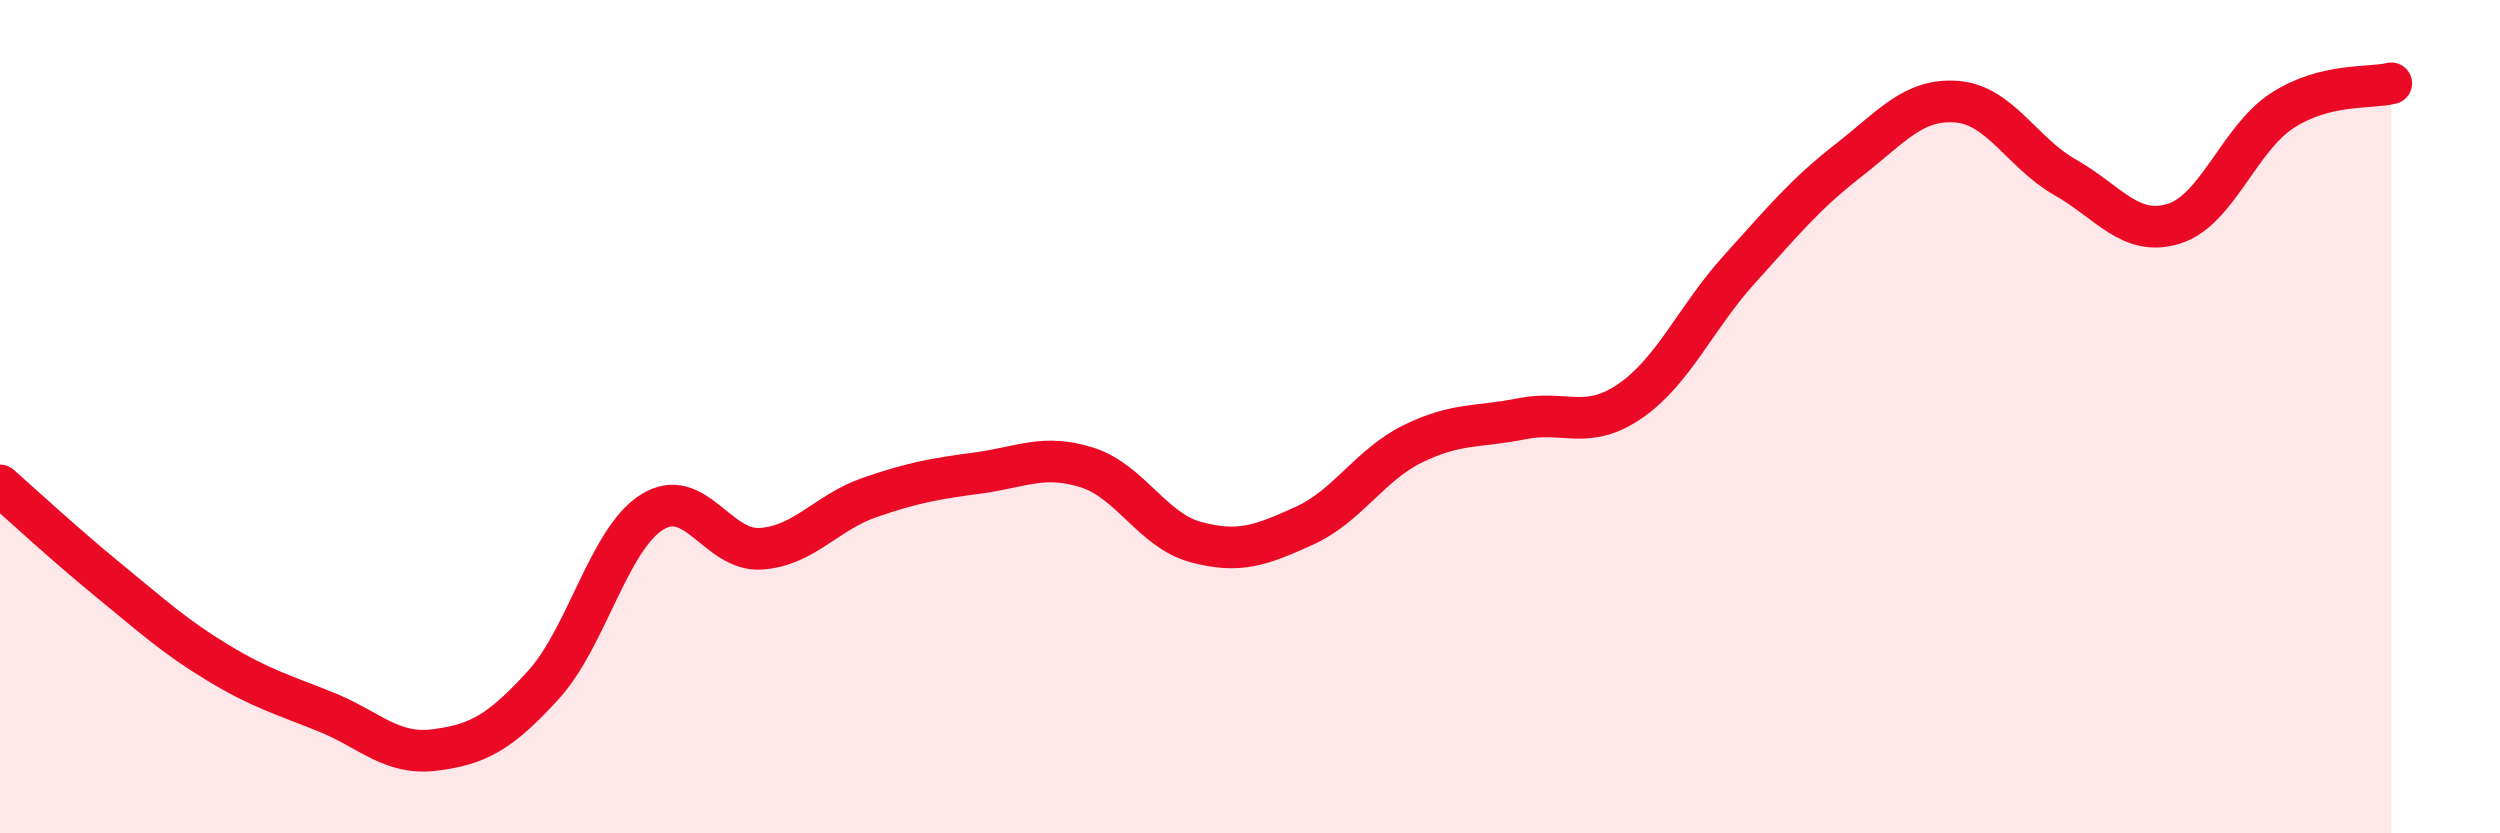
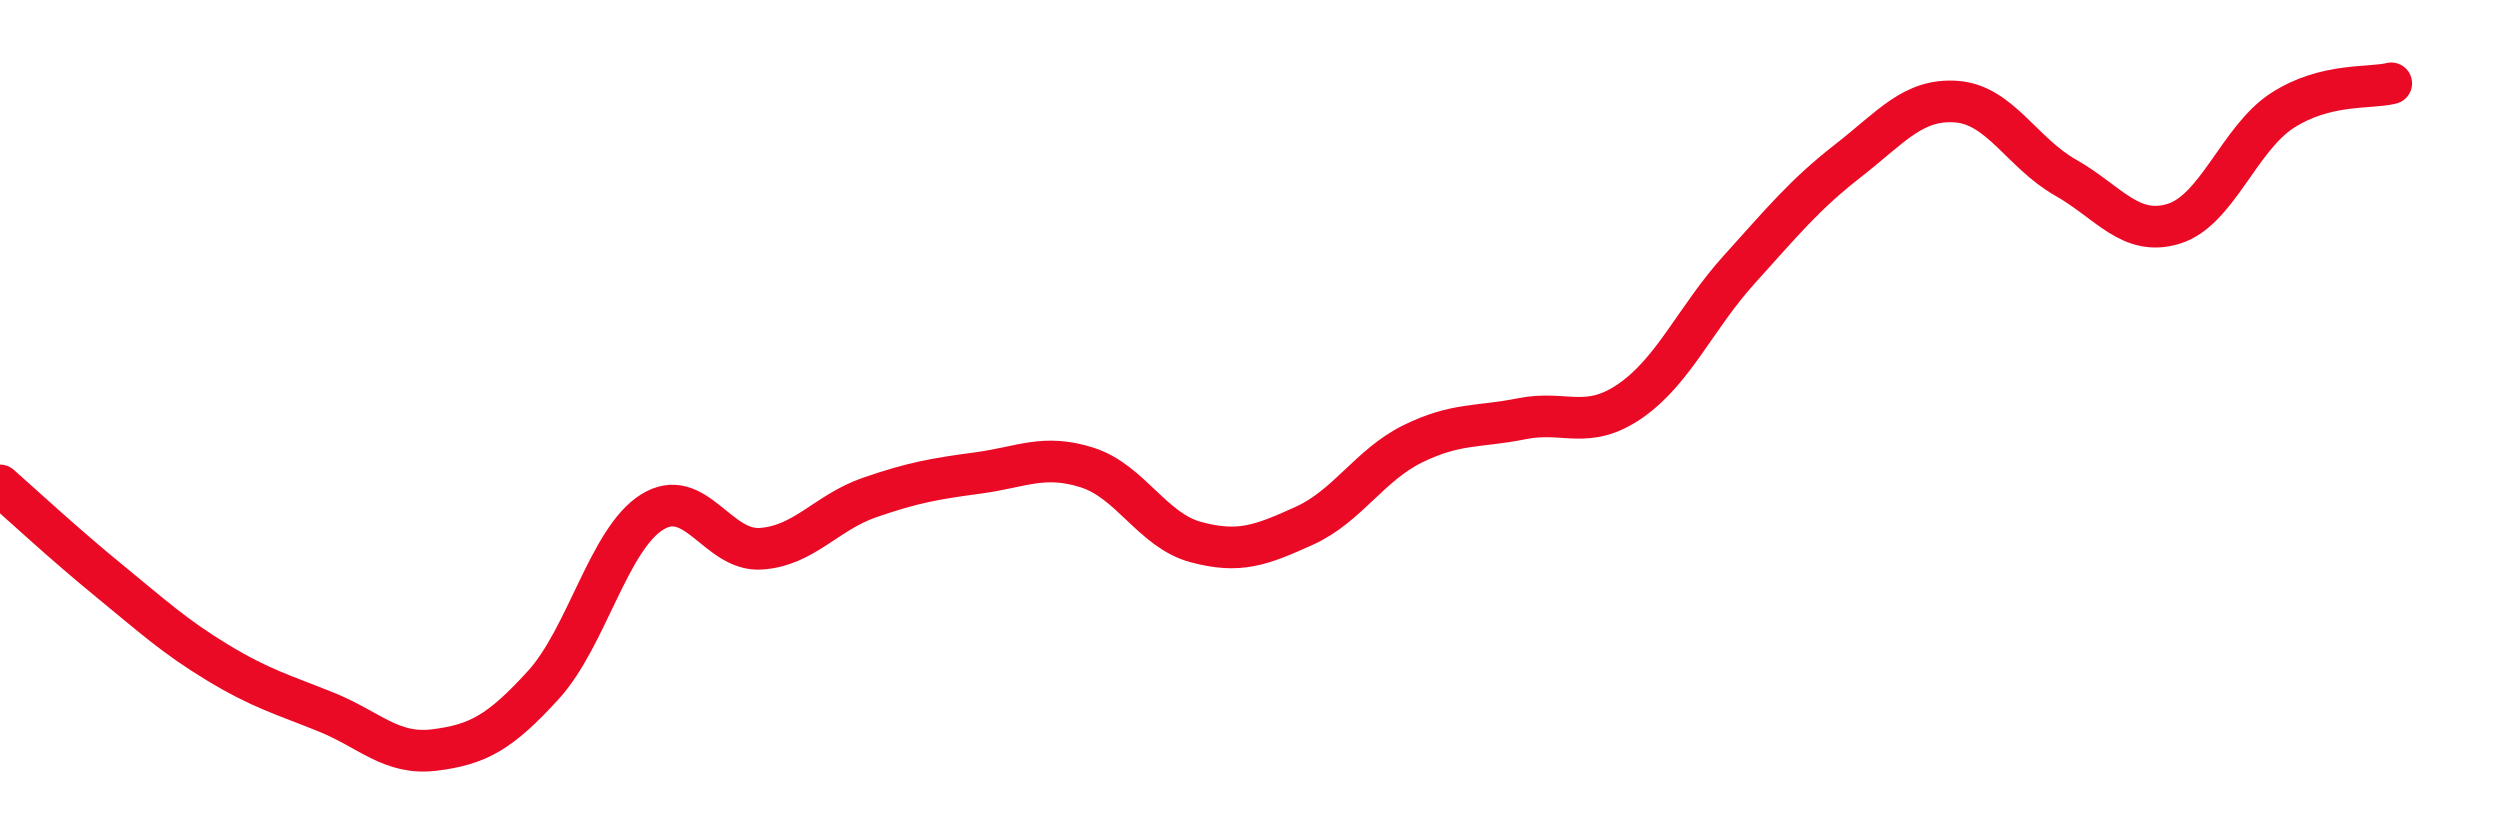
<svg xmlns="http://www.w3.org/2000/svg" width="60" height="20" viewBox="0 0 60 20">
-   <path d="M 0,11.65 C 0.52,12.11 1.57,13.08 2.61,13.93 C 3.65,14.78 4.18,15.27 5.22,15.9 C 6.26,16.53 6.79,16.67 7.83,17.09 C 8.87,17.51 9.39,18.13 10.43,18 C 11.47,17.87 12,17.58 13.04,16.44 C 14.08,15.3 14.61,12.94 15.65,12.29 C 16.69,11.64 17.22,13.24 18.26,13.17 C 19.3,13.1 19.83,12.3 20.87,11.94 C 21.91,11.58 22.44,11.49 23.48,11.35 C 24.52,11.21 25.05,10.89 26.09,11.22 C 27.13,11.55 27.66,12.73 28.7,13.01 C 29.74,13.29 30.26,13.09 31.3,12.62 C 32.34,12.15 32.87,11.16 33.91,10.65 C 34.95,10.14 35.48,10.26 36.52,10.05 C 37.56,9.84 38.09,10.34 39.13,9.62 C 40.17,8.9 40.7,7.62 41.74,6.47 C 42.78,5.32 43.31,4.67 44.35,3.86 C 45.39,3.05 45.92,2.36 46.96,2.44 C 48,2.52 48.53,3.67 49.57,4.26 C 50.61,4.85 51.13,5.69 52.17,5.37 C 53.21,5.05 53.74,3.32 54.78,2.65 C 55.82,1.98 56.87,2.13 57.39,2L57.39 20L0 20Z" fill="#EB0A25" opacity="0.1" stroke-linecap="round" stroke-linejoin="round" />
  <path d="M 0,11.65 C 0.52,12.11 1.57,13.08 2.61,13.93 C 3.65,14.78 4.18,15.27 5.22,15.9 C 6.26,16.53 6.79,16.67 7.83,17.09 C 8.87,17.51 9.39,18.13 10.43,18 C 11.47,17.87 12,17.58 13.04,16.44 C 14.08,15.3 14.61,12.94 15.65,12.29 C 16.69,11.64 17.22,13.24 18.26,13.17 C 19.3,13.1 19.83,12.3 20.87,11.94 C 21.91,11.58 22.44,11.49 23.48,11.35 C 24.52,11.21 25.05,10.89 26.09,11.22 C 27.13,11.55 27.66,12.73 28.7,13.01 C 29.74,13.29 30.26,13.09 31.3,12.62 C 32.34,12.15 32.87,11.16 33.91,10.65 C 34.95,10.14 35.48,10.26 36.52,10.05 C 37.56,9.84 38.09,10.34 39.13,9.62 C 40.17,8.9 40.7,7.62 41.74,6.47 C 42.78,5.32 43.31,4.67 44.35,3.86 C 45.39,3.05 45.92,2.36 46.96,2.44 C 48,2.52 48.53,3.67 49.57,4.26 C 50.61,4.85 51.13,5.69 52.17,5.37 C 53.21,5.05 53.74,3.32 54.78,2.65 C 55.82,1.98 56.87,2.13 57.39,2" stroke="#EB0A25" stroke-width="1" fill="none" stroke-linecap="round" stroke-linejoin="round" />
</svg>